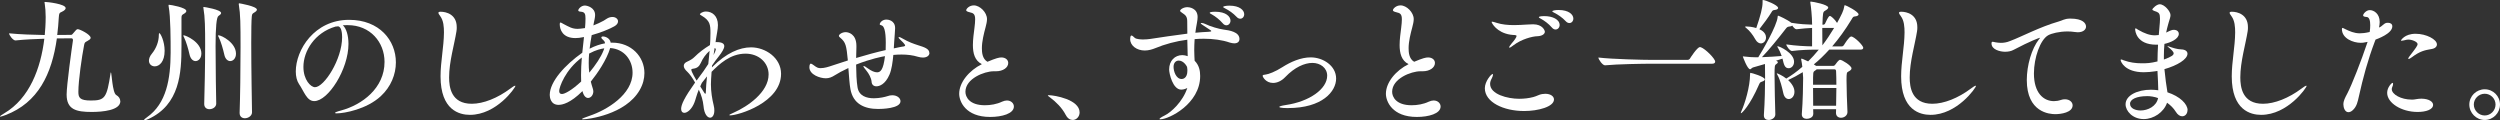
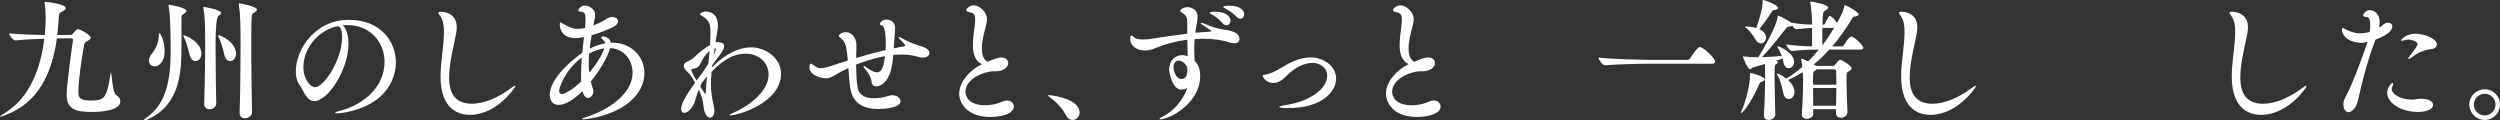
<svg xmlns="http://www.w3.org/2000/svg" id="_イヤー_2" width="645.39" height="31.04" viewBox="0 0 645.39 31.04">
  <rect x="0" y="0" width="645.39" height="31.04" fill="#333333" stroke="none" />
  <defs>
    <style>.cls-1{fill:#fff;}</style>
  </defs>
  <g id="_イヤー_1-2">
    <g>
      <path class="cls-1" d="M31.07,26.11c0,2.38-4.59,2.79-7.41,2.79-3.98,0-6.46-.61-6.46-4.49,0-2.38,1.33-12,1.63-13.97v-.14c0-.34-.24-.41-.44-.41l-3.71,.03c-1.29,9.18-4.83,16.59-13.26,19.79-.75,.27-1.19,.41-1.36,.41-.07,0-.07-.03-.07-.03,0-.14,.41-.44,1.12-.85,6.53-3.84,9.42-11.66,10.33-19.24-2.18,.07-4.93,.17-7.44,.44h-.03c-.61,0-1.63-1.36-1.63-1.84,2.58,.27,6.66,.41,9.21,.44,.1-.99,.24-2.82,.24-4.66,0-1.36-.1-2.45-.24-3.4-.03-.17-.07-.27-.07-.34,0-.1,.07-.14,.17-.14,.51,0,5.3,.51,5.3,1.6,0,.31-.34,.65-.99,.95-.61,.27-.71,.34-.78,1.39-.07,1.56-.24,3.09-.41,4.59l3.6-.03c.17,0,.34-.17,.44-.31,.78-.95,.99-1.16,1.26-1.16,.54,0,3.33,1.39,3.33,2.24,0,.34-.37,.54-.85,.82s-.68,.27-.82,.95c-.61,3.13-1.5,9.25-1.5,12.17,0,1.5,.37,2.24,3.23,2.24,3.64,0,4.11-.71,5.07-6.97,.03-.2,.07-.31,.1-.31,.2,0,.37,5.27,1.36,5.85,.71,.41,1.05,.99,1.05,1.56Z" />
      <path class="cls-1" d="M48.11,2.82c0,.24-.2,.51-.65,.75-.54,.31-.61,.41-.61,1.16v7.24c0,6.8-.41,15.06-8.57,18.77-.37,.17-.75,.31-.95,.31-.07,0-.14-.03-.14-.07,0-.1,.2-.34,.71-.68,5.13-3.57,6.12-10.03,6.15-16.69,0-3.13,0-9.32-.51-11.93-.03-.14-.03-.24-.03-.31,0-.1,.03-.14,.1-.14,.44,0,4.49,.71,4.49,1.6Zm-8.16,14.31c-.82,0-1.5-.58-1.5-1.46,0-.51,.2-1.16,.78-1.84,1.12-1.36,1.77-3.16,1.77-4.73,0-.37,.03-.54,.14-.54,.27,0,1.36,2.04,1.36,4.56,0,2.82-1.36,4.01-2.55,4.01Zm12.03-3.26c0,1.19-.75,1.9-1.5,1.9-.61,0-1.29-.51-1.56-1.73-.31-1.39-.85-3.26-1.39-4.35-.14-.24-.2-.41-.2-.48s.03-.1,.1-.1c.44,0,4.56,1.67,4.56,4.76Zm5.1-10.5c0,.27-.34,.54-.68,.75q-.75,.44-.75,7.75c0,5.92,.14,13.43,.17,14.82v.07c0,.78-.78,1.43-1.77,1.43-.68,0-1.33-.41-1.33-1.33v-.07c.1-3.5,.24-9.79,.24-15.03,0-4.52-.03-7.28-.44-9.62,0-.1-.03-.17-.03-.2,0-.1,.03-.14,.14-.14s4.45,.68,4.45,1.56Zm3.84,10.5c0,1.16-.71,1.9-1.5,1.9-.61,0-1.29-.51-1.53-1.73-.31-1.39-.85-3.26-1.39-4.35-.14-.24-.2-.41-.2-.48s.03-.1,.1-.1c.78,0,4.52,1.9,4.52,4.76Zm5.41-11.39c0,.27-.31,.54-.68,.75-.48,.31-.58,.34-.65,1.02-.1,.99-.14,3.6-.14,6.77,0,6.73,.17,15.98,.2,17.95v.03c0,.92-.99,1.53-1.84,1.53-.71,0-1.36-.41-1.36-1.36v-.07c.14-3.84,.24-11.05,.24-16.96s-.03-8.43-.44-10.91c0-.1-.03-.17-.03-.2,0-.14,.07-.17,.17-.17,.03,0,4.52,.75,4.52,1.63Z" />
      <path class="cls-1" d="M87,29.27c-.34,0-.51-.03-.51-.14s.51-.34,1.56-.61c5.41-1.46,11.22-5.75,11.22-12.54,0-5.1-3.71-9.49-9.48-9.49h-.27c-.34,0-.68,.03-1.02,.03,.88,.78,1.46,2.58,1.46,4.83,0,6.53-5.24,14.75-8.84,14.75-1.94,0-2.65-2.55-3.94-4.42-.54-.82-.82-1.94-.82-3.23,0-5.54,4.76-13.33,13.77-13.33,7.85,0,12.07,5.34,12.07,10.98,0,3.09-1.26,6.29-3.91,8.74-3.64,3.37-9.42,4.42-11.29,4.42Zm-8.67-12c0,3.37,1.9,5.24,2.99,5.24,2.35,0,7-7.17,7-12.92,0-.88-.14-2.79-1.09-2.79-.07,0-.17,0-.27,.03-.14,.03-.24,.03-.34,.03-5.37,1.56-8.29,6.32-8.29,10.4Z" />
      <path class="cls-1" d="M121.31,29.65c-2.69,0-7.58-1.19-7.58-9.93,0-3.77,.85-7.58,.88-11.32,0-1.46-.1-3.06-.95-4.22-.31-.41-.48-.68-.48-.88,0-.17,.17-.27,.58-.27,1.43,0,4.15,.68,4.15,3.98,0,.34,0,.68-.07,1.05-.54,3.43-1.9,7.85-1.9,11.93,0,2.45,.48,6.8,5.85,6.8,2.99,0,6.66-1.46,9.93-3.91,.54-.41,1.05-.75,1.26-.75,.03,0,.07,0,.07,.07,0,.44-4.86,7.45-11.73,7.45Z" />
      <path class="cls-1" d="M150.55,30.8c-.2,0-.31,0-.31-.07,0-.1,.58-.37,2.01-.85,4.45-1.5,11.05-5.47,11.05-11.12,0-3.23-2.14-6.12-5.78-6.36-.92,3.09-3.3,6.56-5,8.67,.14,.58,.31,1.16,.51,1.77,.07,.24,.14,.51,.14,.75,0,.95-.65,1.7-1.36,1.7-.54,0-1.12-.48-1.43-1.73l-.03-.03c-3.09,3.09-5.17,3.54-6.15,3.54-2.07,0-2.28-1.97-2.28-2.55,0-3.47,3.98-7.79,8.4-10.91,.14-1.43,.31-2.82,.44-4.05l-.17,.03c-.78,.17-1.46,.24-2.04,.24-3.3,0-4.05-2.18-4.05-3.6,0-.31,.07-.41,.2-.41,.17,0,.44,.2,.71,.34,1.5,.78,2.28,1.29,3.71,1.29,.44,0,1.02-.07,1.9-.2,.03-.51,.1-.99,.1-1.36,0-.41,.03-.78,.03-1.09,0-1.19-.17-1.67-1.12-1.77-.41-.03-.75-.1-.75-.34,0-.37,.75-1.26,1.7-1.26,.61,0,2.65,.51,2.65,2.45,0,.65-.2,1.36-.34,2.07l-.1,.61c.95-.37,1.87-.78,2.65-1.22,.48-.27,.92-.65,1.43-.82,.31-.1,.58-.14,.82-.14,.85,0,1.46,.51,1.46,1.12,0,.44-.27,.92-.95,1.29-1.12,.65-3.5,1.63-5.85,2.28-.2,1.16-.41,2.35-.54,3.5,1.36-.71,2.72-1.16,3.98-1.39-.03-.41-.24-.65-.37-.75-.41-.34-.58-.58-.58-.75s.17-.27,.44-.27c.58,0,1.8,.44,1.97,1.6h.41c4.9,0,8.3,3.6,8.3,7.85,0,1.43-.37,2.92-1.22,4.39-3.67,6.39-13.43,7.55-14.58,7.55Zm-6.19-7.28c0,.41,.17,.75,.71,.75,.71,0,2.58-.99,4.96-3.23-.03-.51-.03-1.05-.03-1.63,0-1.46,.07-3.03,.2-4.56-4.25,3.13-5.85,7.65-5.85,8.67Zm7.72-9.69c-.07,.82-.1,1.63-.1,2.45s.03,1.63,.14,2.48c1.63-1.94,3.03-4.05,3.67-5.71,.1-.2,.14-.41,.2-.58-.82,.14-2.07,.37-3.91,1.36Z" />
      <path class="cls-1" d="M188.43,29.75c-.1,0-.17,0-.17-.03,0-.1,.37-.31,1.29-.71,3.4-1.5,8.87-5.2,8.87-9.79,0-3.03-2.52-5.37-5.95-5.37-3.98,0-6.83,2.75-8.77,4.69-.1,1.46-.17,2.45-.17,3.23,0,1.9,.31,3.77,.71,5.41,.14,.51,.17,.95,.17,1.36,0,1.19-.51,1.84-1.09,1.84-.71,0-1.53-.95-1.7-2.99-.14-1.46-.58-2.92-1.22-4.25-.61,1.5-.82,2.55-1.12,3.3-.68,1.77-1.84,2.69-2.62,2.69-.48,0-.82-.34-.82-1.02,0-1.12,.88-2.96,3.6-6.8-.68-1.22-1.43-2.24-1.97-2.75-.68-.61-.95-1.12-.95-1.56,0-.51,.37-.88,.95-1.12,.68-.31,1.33-.68,1.8-1.16,1.19-1.19,2.55-2.21,4.01-3.09,.03-.54,.1-1.05,.1-1.53,0-.61,.03-1.12,.03-1.56,0-2.14-.1-3.23-2.31-4.52-.27-.17-.41-.24-.41-.34,0-.2,.68-.71,1.56-.71,1.56,0,3.09,1.09,3.09,3.5,0,1.16-.34,2.41-.51,3.67-.03,.2-.07,.48-.1,.75,.07,0,.17-.03,.24-.03,1.43,0,2.01,.41,2.01,1.05s-.61,1.6-1.43,2.65c-.51,.65-1.12,1.43-1.73,2.35l-.03,.48,.1-.1c3.6-3.6,7.04-5.07,10-5.07,3.74,0,7.75,2.72,7.75,6.83,0,7.41-10.98,10.74-13.22,10.74Zm-7.48-13.56c-.48,1.02-.99,1.43-2.11,1.56-.27,.03-.37,.1-.37,.27,0,.51,1.22,2.55,1.36,2.79,.17-.24,.34-.51,.54-.75,.78-1.02,1.7-2.28,2.48-3.54,.14-1.19,.24-2.35,.34-3.4-.95,.82-1.77,1.97-2.24,3.06Zm.24,5.2c-.17,.31-.27,.65-.41,.92,1.12,1.8,1.19,1.9,1.29,1.9,.07,0,.14-.1,.14-.31,.03-1.33,.17-2.75,.31-4.18-.44,.54-.88,1.09-1.33,1.67Zm3.6-8.57c0-.24-.1-.37-.31-.41-.1,.54-.17,1.16-.27,1.8,.34-.65,.58-1.26,.58-1.39Z" />
      <path class="cls-1" d="M239.94,13.67c0,.65-.61,1.19-1.7,1.19-.37,0-.78-.07-1.26-.2-1.33-.41-2.75-.58-4.22-.58-.71,0-1.43,.03-2.14,.1-.17,1.84-.44,3.81-.99,5.07-1.12,2.62-2.69,3.03-3.37,3.03s-1.22-.37-1.26-1.22c-.07-.88-.68-2.04-1.36-2.86-.51-.61-.75-.95-.75-1.09,0-.03,.03-.07,.1-.07,.14,0,.58,.24,1.05,.61,.88,.65,1.73,1.02,2.38,1.02,.85,0,1.63-.58,2.04-4.18-.75,.14-3.57,.65-7.45,2.18,.03,2.11,.1,4.28,.37,5.88,.37,2.24,2.35,2.82,4.22,2.82,1.5,0,2.96-.37,3.47-.54,.44-.17,.88-.24,1.29-.24,1.26,0,2.11,.75,2.11,1.53,0,1.94-5,2.01-5.78,2.01-3.6,0-6.46-1.36-7.14-5.1-.24-1.22-.37-3.33-.54-5.47-1.46,.68-2.65,1.33-3.5,1.87-.75,.48-1.46,.78-2.31,.78-1.5,0-4.25-.92-4.25-2.86,0-.07,0-.92,.37-.92,.14,0,.34,.1,.65,.34,.95,.71,1.22,.82,1.87,.82,1.02,0,2.04-.34,2.96-.65,1.33-.44,2.69-.88,4.08-1.33-.37-3.88-.54-4.69-1.97-5.88-.2-.17-.34-.31-.34-.48,0-.37,.82-.95,1.77-.95,.61,0,2.75,.41,2.75,3.54v.44c-.03,.82-.07,1.73-.07,2.69,2.11-.65,5.58-1.6,7.62-2.04,.03-.65,.03-1.29,.03-1.9,0-3.16-.48-4.25-1.02-4.45-.37-.14-.54-.17-.54-.31,0-.34,.58-1.22,1.73-1.22,.31,0,2.24,.14,2.24,2.21,0,.78-.14,1.87-.24,3.6-.03,.48-.07,1.02-.1,1.63,.51-.1,.99-.2,1.46-.31s.88-.14,1.16-.2c.2-.07,.31-.14,.31-.24,0-.31-.99-1.26-1.26-1.5-.31-.27-.44-.48-.44-.58,0-.07,.03-.1,.1-.1,.17,0,.48,.1,.85,.34,1.7,.99,2.92,1.39,4.08,1.77,1.63,.51,2.92,.92,2.92,2.01Z" />
      <path class="cls-1" d="M255.61,30.19c-6.36,0-7.99-4.01-7.99-5.98,0-2.96,2.58-6.02,5.85-7.65-1.84-.92-2.31-2.82-2.31-4.93,0-1.5,.24-3.09,.41-4.49,.1-.82,.17-1.53,.17-2.14,0-1.36-.44-1.63-1.43-1.84-.61-.14-.88-.31-.88-.51,0-.37,.78-1.26,1.97-1.26,1.56,0,3.4,1.8,3.4,3.54,0,.65-.17,1.33-.37,2.11-.44,1.63-.95,3.64-.95,5.41,0,1.05,.1,2.72,1.43,3.5,2.24-.95,3.03-1.12,3.6-1.12,1.05,0,1.77,.61,1.77,1.43,0,1.19-1.33,2.14-3.16,2.14h-.61c-2.35,0-7.28,1.87-7.28,5.3,0,1.26,.95,3.47,5.03,3.47,1.46,0,3.06-.27,4.42-.92,.44-.2,.88-.31,1.26-.31,1.09,0,1.8,.75,1.8,1.56,0,1.84-3.09,2.69-6.12,2.69Z" />
      <path class="cls-1" d="M275.13,29.68c-.99-1.9-2.48-3.33-4.01-4.49-.34-.27-.61-.44-.61-.54,0-.07,.1-.07,.31-.07,1.33,0,7.89,1.09,7.89,4.45,0,1.09-.85,1.94-1.77,1.94-.65,0-1.33-.37-1.8-1.29Z" />
      <path class="cls-1" d="M319.97,10.1c0,.61-.44,1.09-1.33,1.09-.34,0-.71-.07-1.16-.2-1.97-.68-4.32-.99-6.73-.99-.78,0-1.56,.03-2.35,.1-.07,1.05-.1,2.01-.1,2.86,0,1.12,.07,2.01,.1,2.72,1.16,1.16,1.43,2.58,1.43,3.94,0,7.21-8.09,11.18-10.3,11.18-.14,0-.2-.03-.2-.07,0-.17,.44-.48,1.33-.92,1.63-.78,4.69-3.54,5.85-7.11-.27,.17-.92,.44-1.56,.44-2.21,0-3.13-4.18-3.13-5.2,0-2.28,1.5-3.71,3.4-3.71,.44,0,.92,.1,1.39,.27-.03-1.16-.07-2.62-.1-4.25-2.92,.37-5.81,1.16-8.26,2.18-.75,.31-1.73,.61-2.72,.61-2.07,0-3.77-1.26-3.77-2.92,.03-.65,.1-.95,.34-.95,.17,0,.44,.2,.82,.58,.41,.41,1.84,.44,2.18,.44,.68,0,1.39-.07,1.87-.14,2.75-.41,6.22-.95,9.55-1.36,0-1.02-.03-2.11-.03-3.2,0-1.29-.51-1.63-1.33-2.18-.34-.24-.51-.37-.51-.51,0-.34,.85-.95,1.9-.95,.37,0,2.62,.2,2.62,2.55,0,.44-.07,.95-.17,1.5-.17,.88-.31,1.73-.41,2.55,1.19-.1,2.35-.2,3.43-.24,.44-.03,.68-.07,.68-.2,0-.07-.1-.14-.24-.24-2.31-1.5-2.48-1.63-2.48-1.77,0-.07,.07-.07,.2-.07,.2,0,.58,.07,.82,.2,1.56,.75,3.64,1.33,4.83,1.5,1.56,.2,4.15,.61,4.15,2.45Zm-13.5,7.21c-.17-.37-.95-1.67-2.18-1.67-.71,0-1.33,.54-1.33,1.63,0,1.02,.58,3.13,2.11,3.13,.31,0,1.46-.2,1.46-2.14,0-.27,0-.54-.07-.85v-.1Zm11.19-11.97c0,.65-.48,1.19-1.05,1.19-.31,0-.65-.14-.95-.51-.85-.99-1.94-1.8-2.79-2.28-.34-.17-.58-.31-.58-.44s.41-.27,1.43-.27c2.79,0,3.94,1.26,3.94,2.31Zm3.54-1.67c0,.65-.44,1.16-1.02,1.16-.31,0-.65-.14-.95-.48-.88-.95-2.01-1.7-2.89-2.14-.34-.17-.58-.31-.58-.41,0-.17,.71-.34,1.63-.34,2.65,0,3.81,1.19,3.81,2.21Z" />
      <path class="cls-1" d="M332.49,27.91c-.17,0-2.24,0-2.24-.31,0-.14,.54-.31,1.63-.48,6.15-.88,10.74-4.15,10.74-7.58,0-2.04-1.8-3.3-3.81-3.3s-4.56,1.09-7,3.64c-.99,1.05-2.14,1.53-3.16,1.53-1.87,0-2.69-1.56-2.69-1.84,0-.24,.31-.27,.85-.34,.65-.07,2.41-.71,4.25-1.9,2.14-1.36,4.76-2.52,7.31-2.52,3.16,0,6.56,2.14,6.56,5.47s-3.57,7.62-12.44,7.62Z" />
      <path class="cls-1" d="M365.77,30.19c-6.36,0-7.99-4.01-7.99-5.98,0-2.96,2.58-6.02,5.85-7.65-1.84-.92-2.31-2.82-2.31-4.93,0-1.5,.24-3.09,.41-4.49,.1-.82,.17-1.53,.17-2.14,0-1.36-.44-1.63-1.43-1.84-.61-.14-.88-.31-.88-.51,0-.37,.78-1.26,1.97-1.26,1.56,0,3.4,1.8,3.4,3.54,0,.65-.17,1.33-.37,2.11-.44,1.63-.95,3.64-.95,5.41,0,1.05,.1,2.72,1.43,3.5,2.24-.95,3.03-1.12,3.6-1.12,1.05,0,1.77,.61,1.77,1.43,0,1.19-1.33,2.14-3.16,2.14h-.61c-2.35,0-7.28,1.87-7.28,5.3,0,1.26,.95,3.47,5.03,3.47,1.46,0,3.06-.27,4.42-.92,.44-.2,.88-.31,1.26-.31,1.09,0,1.8,.75,1.8,1.56,0,1.84-3.09,2.69-6.12,2.69Z" />
-       <path class="cls-1" d="M393.45,28.66c-5.3,0-10.13-2.28-10.13-5.88,0-1.77,1.63-3.67,2.01-3.67,.1,0,.1,.07,.1,.17,0,.2-.14,.61-.34,.99-.27,.48-.41,.95-.41,1.39,0,2.69,4.52,3.84,7.48,3.84,1.26,0,2.52-.14,3.64-.44,.95-.24,1.56-.68,2.31-.78,.27-.03,.58-.07,.82-.07,1.39,0,2.24,.68,2.24,1.46,0,1.9-4.11,2.99-7.72,2.99Zm5.37-20.5c0,.68-.82,1.16-1.94,1.19-1.33,.03-4.11,.78-6.09,2.28-.61,.48-.95,.68-1.12,.68-.03,0-.07-.03-.07-.1,0-.14,.24-.54,.68-1.05,.61-.68,1.22-1.5,1.22-1.87,0-.14-.1-.2-.41-.24-.37-.03-.78-.03-1.16-.1-3.6-.54-4.86-3.06-4.86-3.26,0-.07,.07-.1,.14-.1,.2,0,.61,.14,1.16,.31,1.39,.44,2.89,.58,4.52,.58,1.05,0,2.11-.07,3.26-.14,.54-.03,1.09-.07,1.63-.07,2.45,0,3.03,1.6,3.03,1.9Zm3.81-1.7c0,.65-.48,1.16-1.05,1.16-.31,0-.65-.14-.95-.51-.85-.99-1.94-1.77-2.79-2.24-.34-.17-.58-.31-.58-.44s.41-.27,1.43-.27c2.11,0,3.94,.85,3.94,2.31Zm3.54-1.67c0,.65-.44,1.16-1.02,1.16-.31,0-.65-.14-.95-.48-.88-.95-2.01-1.7-2.89-2.14-.34-.17-.58-.31-.58-.41,0-.17,.71-.34,1.63-.34,2.65,0,3.81,1.19,3.81,2.21Z" />
      <path class="cls-1" d="M442.78,15.91c0,.27-.17,.54-.78,.54h-15.71c-1.94,0-8.81,.1-11.93,.41h-.03c-.65,0-1.7-1.56-1.7-2.01,3.6,.44,11.76,.61,13.8,.61h9.21c.24,0,.51-.14,.61-.31,.07-.14,1.9-2.99,2.58-2.99,.1,0,.17,0,.24,.03,1.19,.41,3.71,2.96,3.71,3.71Z" />
      <path class="cls-1" d="M455.6,20.5c0,.2-.2,.41-.75,.58-.51,.17-.54,.31-.75,.75-2.38,5.47-4.42,7.41-4.66,7.41-.03,0-.03-.03-.03-.07,0-.1,.03-.27,.17-.54,.85-1.84,2.21-6.22,2.21-9.49,0-.34,.07-.34,.07-.34,.34,0,3.74,1.02,3.74,1.7Zm25.4-8.13c0,.2-.14,.44-.68,.44h-8.09c-1.33,1.46-2.62,2.72-3.98,3.81,.2,.1,.34,.2,.48,.31l.07,.07h4.52c.24,0,.44-.27,.51-.37,.78-1.12,1.09-1.19,1.19-1.19,.51,0,2.96,1.5,2.96,2.21,0,.31-.31,.58-.85,.85-.37,.2-.44,.31-.44,2.18,0,2.28,.14,6.05,.24,8.16v.1c0,.88-.85,1.46-1.67,1.46-.68,0-1.29-.41-1.29-1.26v-.03c0-.31,.03-.61,.03-.92h-5.92c0,.54,.03,.95,.03,1.16v.03c0,1.12-1.36,1.29-1.7,1.29-.65,0-1.26-.34-1.26-1.12v-.14c.27-3.26,.34-7.72,.34-9.32,0-.34-.07-.88-.1-1.46-1.26,.78-2.52,1.46-3.77,2.04,1.5,1.43,1.63,2.52,1.63,3.03,0,1.12-.71,1.87-1.46,1.87-.61,0-1.19-.44-1.43-1.56-.34-1.53-.78-3.37-1.43-4.52-.17-.31-.24-.48-.24-.54t.03-.03c.07,0,1.43,.54,2.41,1.36,1.33-.78,2.72-1.77,4.15-3.03-.07-.65-.17-1.29-.27-1.77,0-.07-.03-.14-.03-.2,0-.1,.03-.14,.1-.14,.17,0,.61,.2,1.7,.71,.92-.92,1.84-1.9,2.75-3.03h-.92c-1.7,0-3.77,.07-5.98,.34h-.03c-.54,0-1.46-1.29-1.46-1.7,2.45,.37,4.9,.48,6.66,.51V7.21c-1.22,.03-2.35,.17-4.01,.34h-.03c-.34,0-.78-.48-1.09-.95-.14,.14-.41,.24-.85,.27-.34,.03-.54,.2-.78,.51-1.84,2.38-4.39,5.54-6.19,7.38,1.73-.07,3.71-.17,5.1-.31-.27-.78-.61-1.53-.92-2.04-.14-.2-.2-.34-.2-.41,0-.03,.03-.07,.07-.07,.48,0,4.25,1.73,4.25,4.01,0,1.02-.68,1.67-1.39,1.67-.99,0-1.22-.82-1.6-2.48l-1.67,.54h.03c.27,.1,.44,.24,.44,.41,0,.14-.14,.31-.41,.48-.41,.27-.44,.51-.44,2.99,0,3.03,.14,7.51,.2,9.96v.03c0,.92-.99,1.43-1.73,1.43-.65,0-1.22-.34-1.22-1.16v-.17c.24-3.37,.31-7.34,.31-9.55,0-3.03-.03-3.43-.03-3.57l-3.06,.88c-.37,.1-.54,.48-.78,.48-.71,0-1.87-3.26-1.87-3.26,0-.03,0-.07,.07-.07s.14,.03,.24,.03c1.02,.14,2.31,.2,2.89,.2h.78c.92-1.43,4.83-8.13,5-10.4,.03-.27,.03-.34,.1-.34,.2,0,2.52,1.09,3.43,1.84,2.24,.37,3.94,.44,5.37,.48,0-2.01-.31-4.86-.44-5.54-.03-.14-.03-.2-.03-.27,0-.1,.03-.14,.14-.14,.51,0,4.49,.78,4.49,1.53,0,.24-.24,.51-.85,.85-.51,.31-.54,.48-.65,3.57h.31c.07,0,.31-.1,.37-.27,.88-1.97,1.12-1.97,1.26-1.97,.27,0,1.26,.85,1.84,1.8,1.16-2.11,1.7-3.16,1.87-4.32,.03-.2,.07-.27,.14-.27,.27,0,3.54,1.67,3.54,2.38,0,.31-.44,.51-1.02,.54-.37,.03-.48,.24-.82,.82-1.63,2.69-3.3,4.96-4.96,6.9h2.52c.17,0,.37-.14,.48-.31,.24-.37,1.36-2.24,1.9-2.24,.78,0,3.13,2.31,3.13,2.96Zm-21.96-10.33c0,.24-.27,.48-.92,.54-.41,.03-.58,.17-.78,.54-.75,1.26-2.14,3.13-3.16,4.42,1.5,.65,1.73,1.63,1.73,2.14,0,.85-.61,1.53-1.33,1.53-.48,0-1.02-.31-1.43-1.05-.68-1.22-1.5-2.24-2.28-2.86-.24-.2-.37-.31-.37-.37s.1-.1,.31-.1c.37,0,1.53,.07,2.58,.41,1.09-3.16,1.63-5.24,1.63-6.6V.17c0-.14,0-.17,.1-.17,.61,0,3.91,1.33,3.91,2.04Zm14.96,16.39c0-.34-.14-.54-.44-.54h-4.56c-.1,.14-.31,.24-.54,.41-.41,.31-.41,.34-.41,3.57h6.02c0-1.33-.03-2.52-.07-3.43Zm-5.95,4.28c0,1.6,.03,3.3,.03,4.59h5.92c.03-1.46,.07-3.06,.07-4.59h-6.02Zm2.38-15.5c0,1.39,.03,2.99,.03,4.49,1.05-1.36,2.04-2.86,3.03-4.49h-3.06Z" />
      <path class="cls-1" d="M498.37,29.65c-2.69,0-7.58-1.19-7.58-9.93,0-3.77,.85-7.58,.88-11.32,0-1.46-.1-3.06-.95-4.22-.31-.41-.48-.68-.48-.88,0-.17,.17-.27,.58-.27,1.43,0,4.15,.68,4.15,3.98,0,.34,0,.68-.07,1.05-.54,3.43-1.9,7.85-1.9,11.93,0,2.45,.48,6.8,5.85,6.8,2.99,0,6.66-1.46,9.93-3.91,.54-.41,1.05-.75,1.26-.75,.03,0,.07,0,.07,.07,0,.44-4.86,7.45-11.73,7.45Z" />
-       <path class="cls-1" d="M538.53,6.83c0,.78-.71,1.5-2.14,1.5-.24,0-.51-.03-.78-.07-.61-.1-1.22-.14-1.84-.14-2.18,0-4.18,.51-5.03,.99-2.04,1.16-3.67,5.78-3.67,9.86,0,5.03,2.48,7.14,5.17,7.14,.58,0,1.19-.1,1.8-.31,.37-.14,.71-.17,1.05-.17,1.19,0,1.97,.75,1.97,1.56,0,1.87-3.03,2.28-4.49,2.28s-7.34-.44-7.34-8.81c0-3.81,1.26-8.13,3.16-10.54,.14-.17,.27-.31,.27-.37h-.03c-.17,0-2.45,.82-6.83,3.13-.61,.34-1.39,.48-2.18,.48-1.26,0-3.5-.54-3.5-2.14,0-.34,.1-.44,.31-.44,.17,0,.44,.1,.71,.14,.44,.07,.92,.14,1.39,.14,.71,0,1.5-.1,2.41-.48,3.06-1.16,7.68-3.64,12.51-5.03,.99-.27,1.46-.71,2.82-.75h.27c3.2,0,3.98,1.26,3.98,2.04Z" />
-       <path class="cls-1" d="M564.71,28.46c0,.92-.61,1.56-1.36,1.56-.54,0-1.16-.34-1.67-1.19-.54-.88-1.33-1.67-2.24-2.31-.85,2.48-3.47,4.22-6.02,4.22-2.86,0-4.69-2.07-4.69-3.81,0-2.28,2.99-3.77,6.6-3.77,.61,0,1.22,.07,1.84,.14,0-.78-.03-1.67-.07-2.24-.07-.88-.1-1.8-.14-2.75l-.61,.1c-.95,.14-1.94,.24-2.92,.24-4.9,0-5.98-2.75-5.98-3.16,0-.1,.07-.14,.14-.14,.17,0,.44,.14,.71,.24,1.5,.54,3.03,.75,4.59,.75,1.36,0,2.24-.03,4.08-.48,0-1.43,.07-2.89,.14-4.32h-.44c-5.2,0-5.47-3.64-5.47-3.98,0-.17,.03-.24,.14-.24,.14,0,.34,.2,.58,.34,1.77,1.02,3.06,1.46,4.39,1.46,.31,0,.61-.03,.92-.07h.07c.31-3.37,.31-3.74,.31-4.05v-.24c0-1.16-.24-1.46-.88-1.73-.1-.03-1.09-.34-1.09-.54,0-.34,1.16-1.39,1.9-1.39,1.26,0,2.79,1.87,2.79,2.79,0,.51-.2,1.02-.44,1.8-.03,.17-.17,.54-.2,.71-.2,.68-.34,1.33-.48,2.01,1.22-.61,1.56-.71,1.97-.71,.78,0,1.29,.41,1.29,1.05,0,1.29-2.11,2.24-3.71,2.58-.1,1.05-.14,2.07-.14,3.09v.95c2.14-.78,2.52-1.19,2.52-1.6s-.61-.99-1.29-1.53c-.2-.17-.31-.27-.31-.31s.03-.03,.07-.03c.07,0,.24,.07,.44,.14,.82,.31,2.01,.68,3.03,.71,1.05,.03,1.63,.48,1.63,1.12,0,1.43-2.62,3.03-5.95,3.98,.1,1.05,.24,2.14,.37,3.26,.1,.92,.31,1.8,.41,2.72,3.23,1.05,5.2,3.03,5.2,4.62Zm-10.44-3.64c-2.62,0-4.39,.78-4.39,1.97,0,1.26,1.53,1.73,2.72,1.73,1.9,0,4.11-1.09,4.52-3.2-.92-.34-1.94-.51-2.86-.51Z" />
      <path class="cls-1" d="M583.72,29.65c-2.69,0-7.58-1.19-7.58-9.93,0-3.77,.85-7.58,.88-11.32,0-1.46-.1-3.06-.95-4.22-.31-.41-.48-.68-.48-.88,0-.17,.17-.27,.58-.27,1.43,0,4.15,.68,4.15,3.98,0,.34,0,.68-.07,1.05-.54,3.43-1.9,7.85-1.9,11.93,0,2.45,.48,6.8,5.85,6.8,2.99,0,6.66-1.46,9.93-3.91,.54-.41,1.05-.75,1.26-.75,.03,0,.07,0,.07,.07,0,.44-4.86,7.45-11.73,7.45Z" />
      <path class="cls-1" d="M613.26,10.23l-.17,.44c-1.8,4.73-3.09,9.52-4.15,14.31-.27,1.19-.51,2.55-1.6,3.5-.37,.34-.75,.48-1.09,.48-.92,0-1.29-1.22-1.29-2.01,0-.95,.44-1.73,1.05-2.89,1.12-2.14,3.54-8.3,5.13-13.05l.07-.2c-1.19,.24-1.26,.24-1.8,.24-1.87,0-4.83-1.09-4.83-3.54,0-.2,.07-.31,.17-.31,.14,0,.37,.17,.68,.31,1.12,.54,2.31,1.09,3.77,1.09,.65,0,1.36-.07,2.55-.34,.1-.61,.14-1.22,.14-1.77,0-1.16-.24-2.07-.92-2.11-.54-.03-.92-.14-.92-.41,0-.34,.75-1.36,1.73-1.36,1.05,0,2.55,.92,2.55,3.06,0,.44-.07,.92-.17,1.43,.78-.24,1.16-1.02,1.9-1.19,.14-.03,.27-.03,.41-.03,.65,0,1.12,.31,1.12,.92,0,1.9-3.91,3.26-4.35,3.43Zm14.86,16.83c0,1.26-1.9,1.84-4.01,1.84-4.22,0-7.85-2.35-7.85-4.93,0-1.43,1.16-2.58,1.39-2.58,.1,0,.14,.1,.14,.27,0,.24-.1,.61-.24,.88-.07,.17-.1,.31-.1,.48,0,1.33,2.38,2.69,5.13,2.69h.34c.61-.03,1.22-.24,2.21-.24,1.97,.03,2.99,.82,2.99,1.6Zm.99-15.6c0,.54-.44,1.05-1.36,1.19-1.84,.31-3.06,.58-5.13,2.14-.41,.31-.68,.44-.82,.44-.07,0-.1-.03-.1-.07,0-.14,.1-.34,.34-.65,1.73-2.24,2.07-2.72,2.07-3.13,0-.58-1.43-1.16-2.35-1.16-.14,0-.27,0-.41,.03-.65,.14-1.12,.27-1.36,.27-.14,0-.17-.03-.17-.1,0,0,.92-1.7,3.77-1.7s5.51,1.5,5.51,2.72Z" />
      <path class="cls-1" d="M637.47,26.99c0-2.18,1.8-3.94,3.98-3.94s3.94,1.77,3.94,3.94-1.77,3.98-3.94,3.98-3.98-1.8-3.98-3.98Zm6.77,0c0-1.53-1.26-2.79-2.79-2.79s-2.82,1.26-2.82,2.79,1.29,2.82,2.82,2.82,2.79-1.29,2.79-2.82Z" />
    </g>
  </g>
</svg>